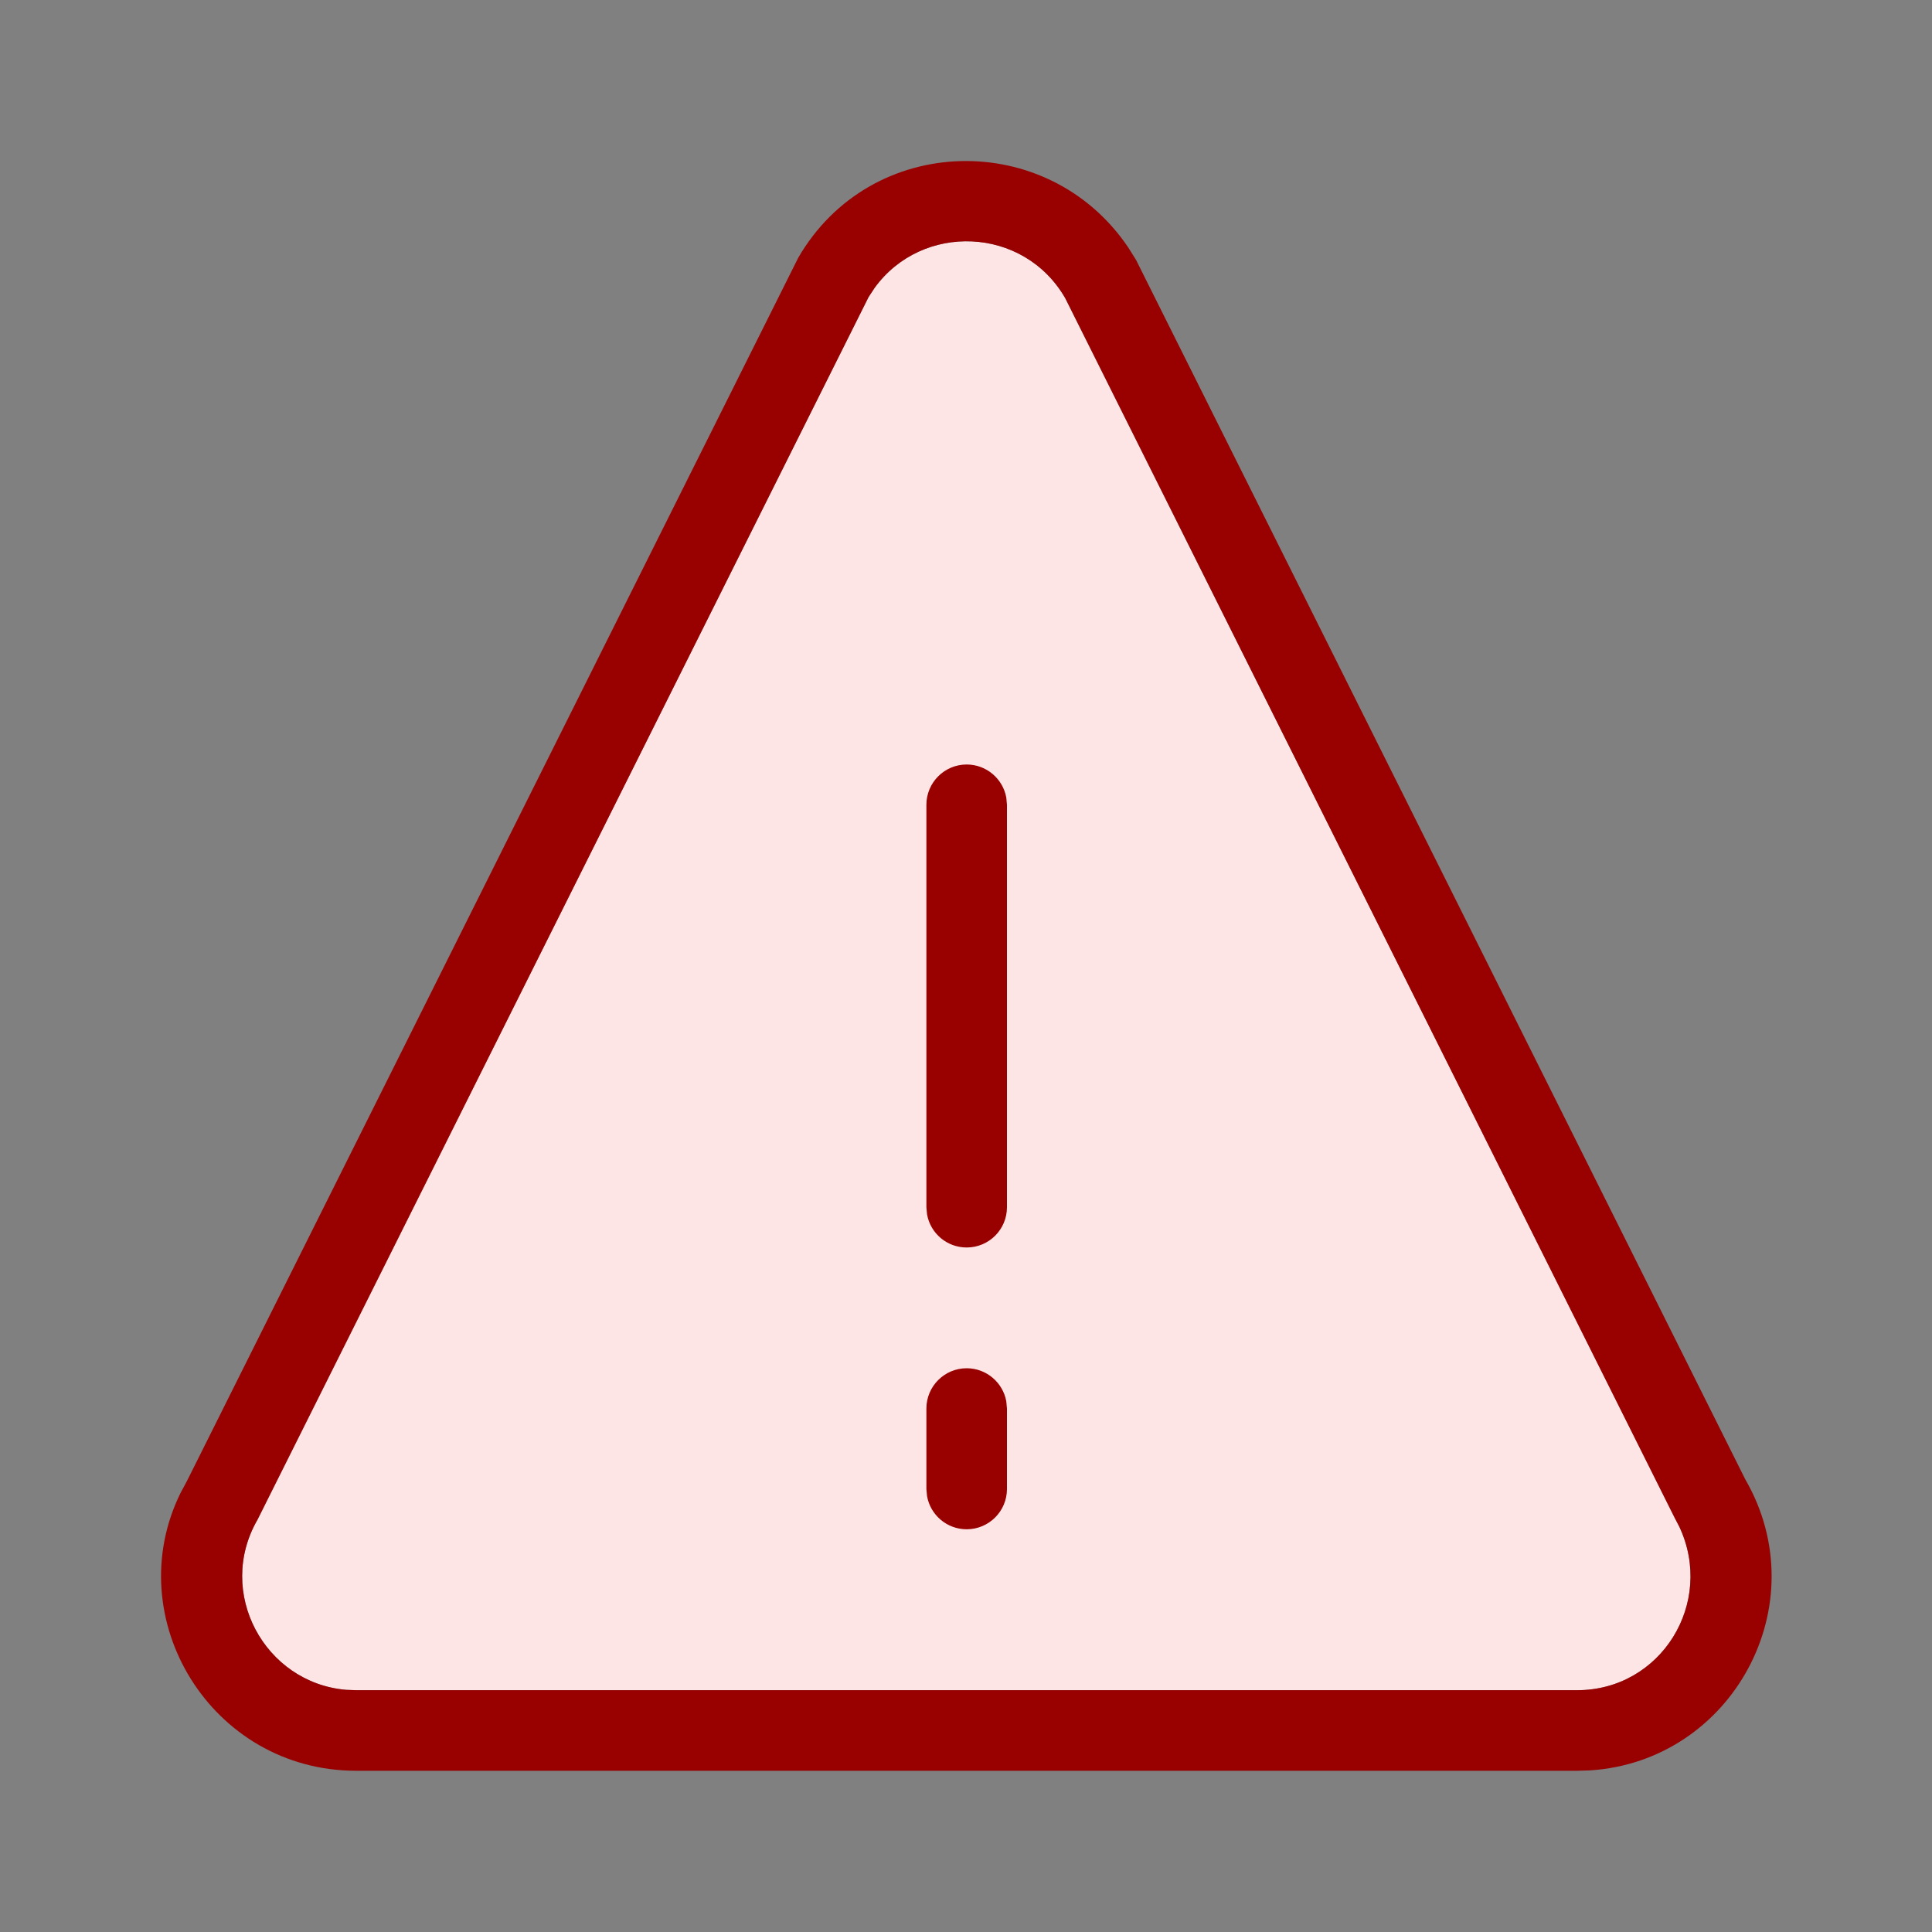
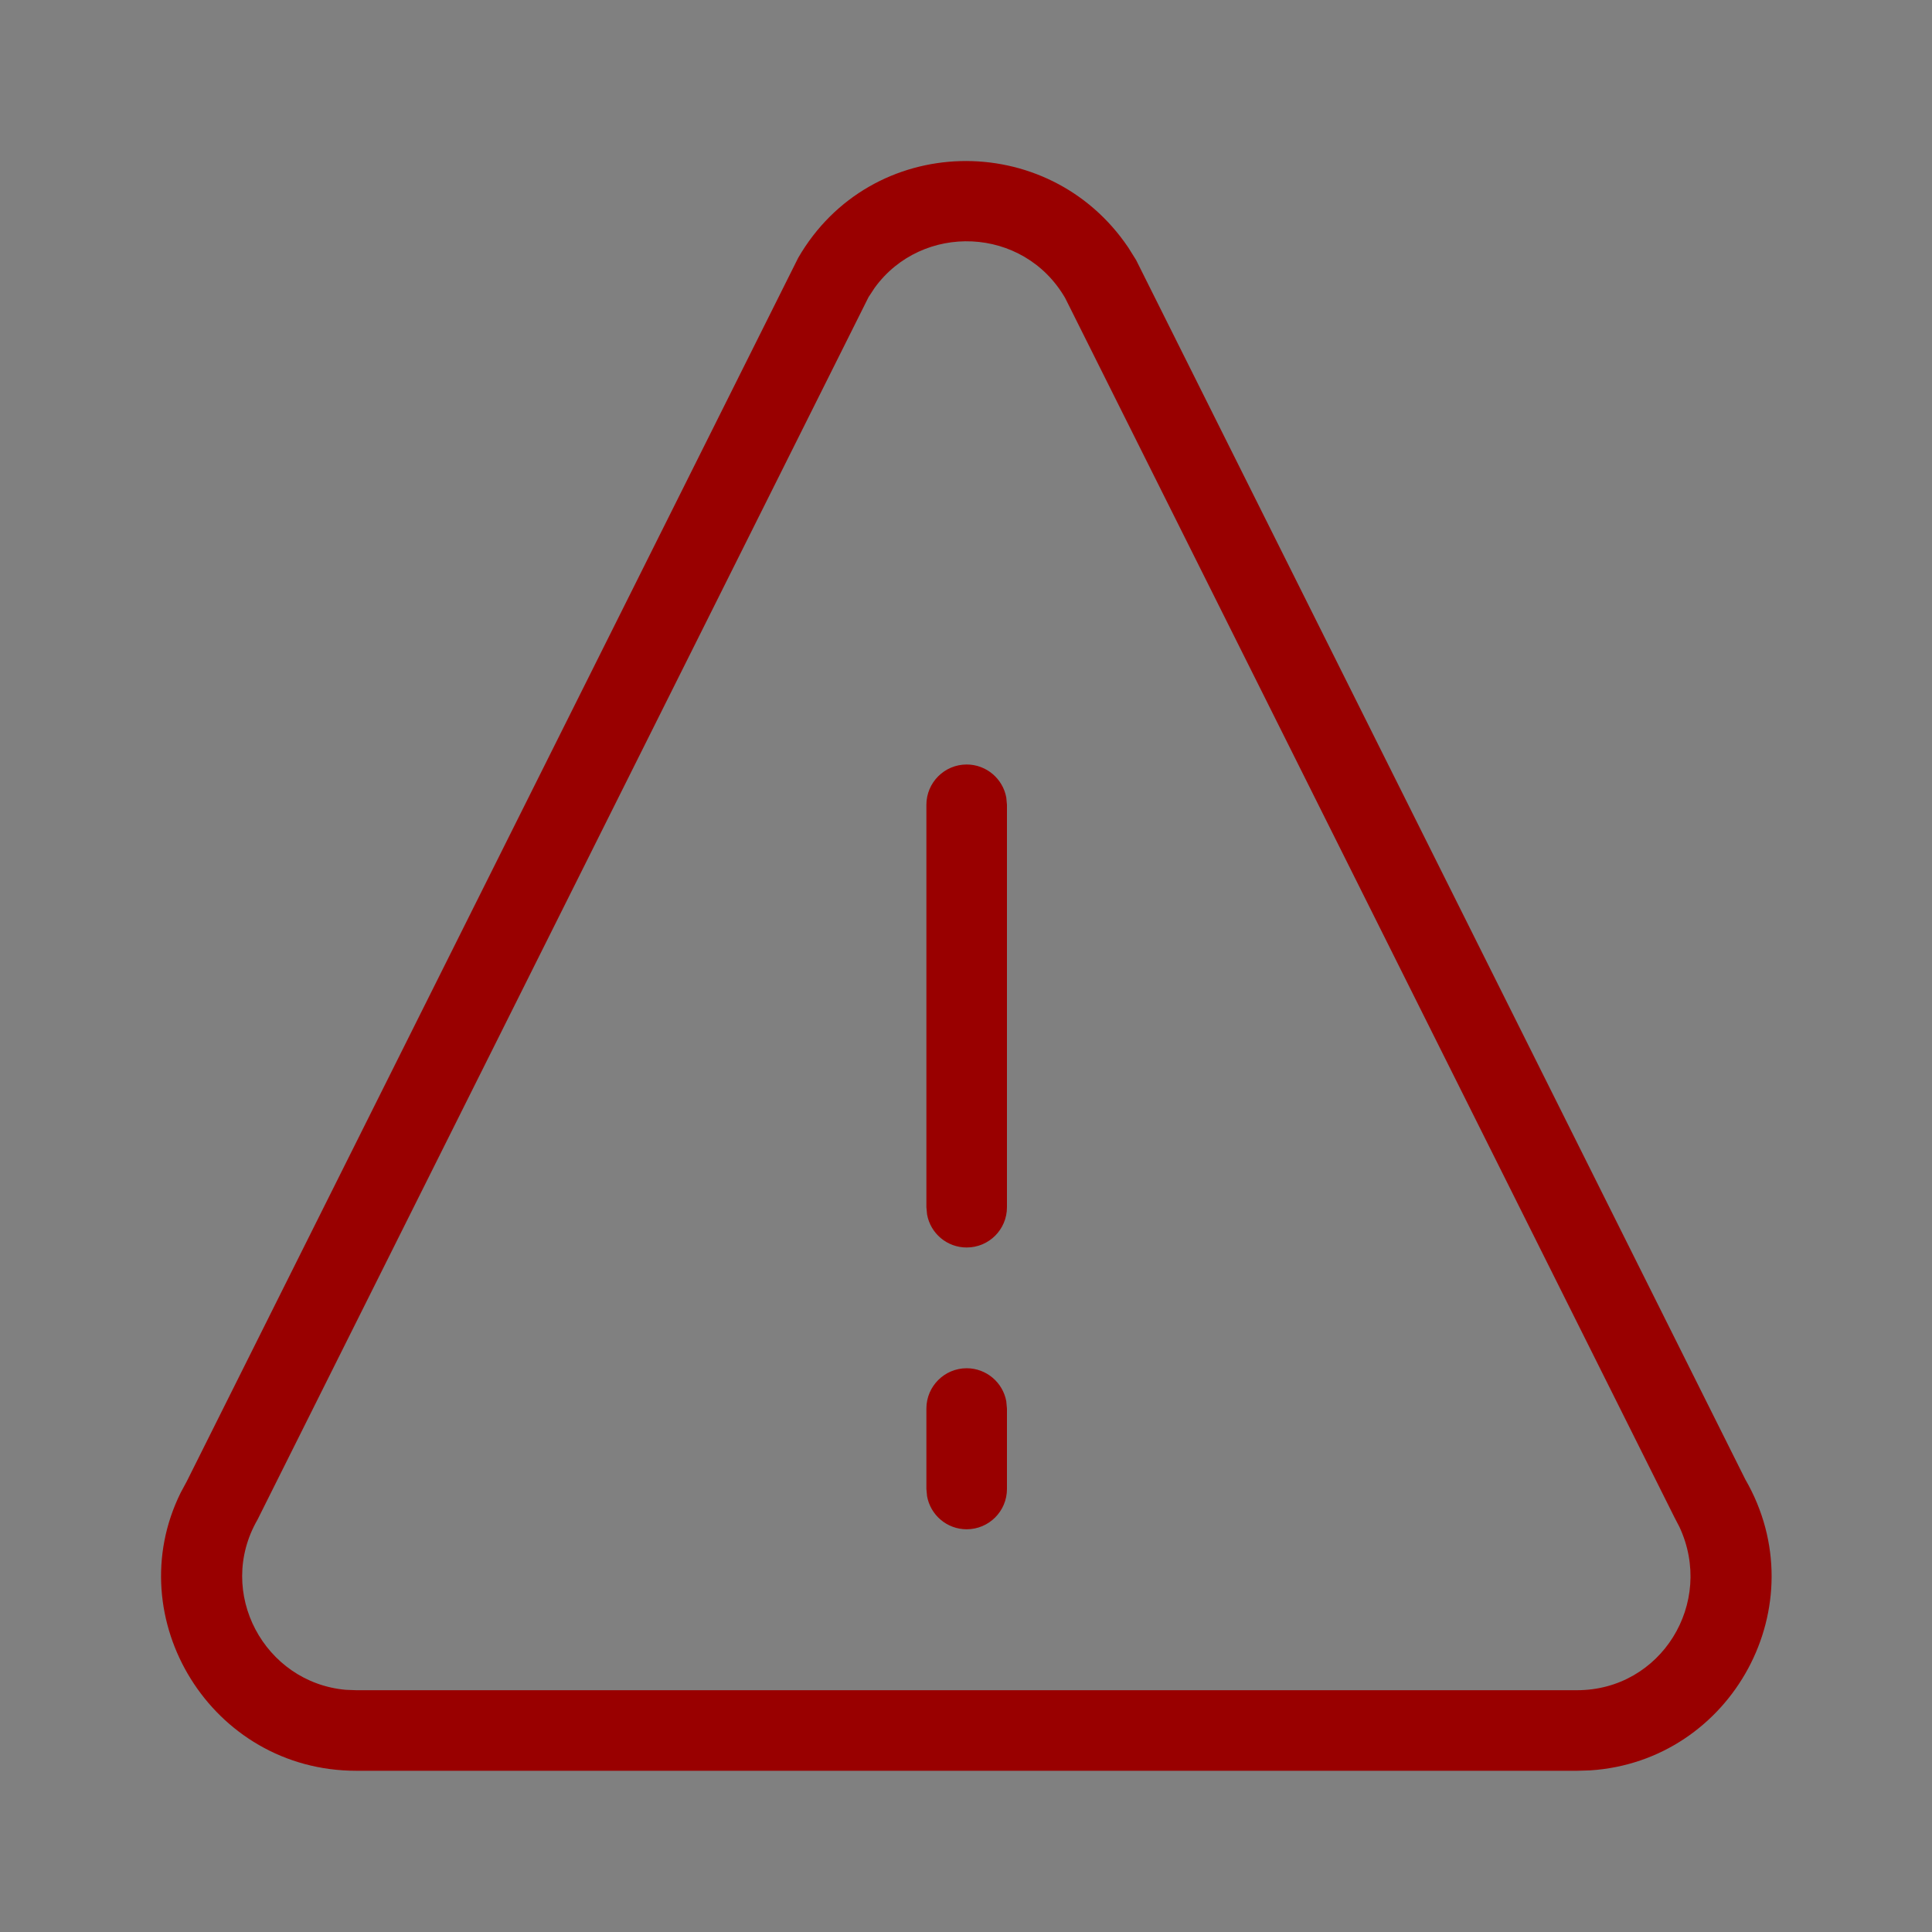
<svg xmlns="http://www.w3.org/2000/svg" width="20px" height="20px" viewBox="0 0 20 20" version="1.1">
  <rect x="0" y="0" width="20" height="20" fill="#808080" stroke="none" />
  <g id="UI-Kit" stroke="none" stroke-width="1" fill="none" fill-rule="evenodd">
    <g id="1.1-UI-KIT-Text-Input" transform="translate(-185, -791)">
      <g id="Text-input-filled/simple/enabled-Copy-6" transform="translate(185, 739)">
        <g id="Error-message-Copy" transform="translate(0, 52)">
          <g id="Group" transform="translate(1.667, 1.667)">
-             <path d="M9.36,1.419 C8.928,0.672 7.878,0.636 7.387,1.313 L7.324,1.409 L0.999,14.064 C0.564,14.817 1.07,15.752 1.914,15.826 L2.021,15.83 L14.658,15.83 C15.529,15.83 16.086,14.926 15.718,14.139 L15.667,14.041 L9.36,1.419 Z" id="Shape" fill="#FEE5E5" fill-rule="nonzero" />
            <path d="M10.014,0.897 C9.184,-0.336 7.346,-0.295 6.596,1.002 L0.266,13.669 L0.203,13.786 C-0.439,15.085 0.518,16.664 2.021,16.664 L14.658,16.664 L14.793,16.66 C16.262,16.566 17.152,14.948 16.4,13.647 L10.094,1.025 L10.014,0.897 Z M7.387,1.313 C7.878,0.636 8.928,0.672 9.36,1.419 L15.667,14.041 L15.718,14.139 C16.086,14.926 15.529,15.83 14.658,15.83 L2.021,15.83 L1.914,15.826 C1.07,15.752 0.564,14.817 0.999,14.064 L7.324,1.409 L7.387,1.313 Z M8.34,12.497 C8.544,12.497 8.715,12.645 8.75,12.839 L8.757,12.914 L8.757,13.747 C8.757,13.977 8.57,14.164 8.34,14.164 C8.135,14.164 7.965,14.016 7.93,13.822 L7.923,13.747 L7.923,12.914 C7.923,12.684 8.11,12.497 8.34,12.497 Z M8.75,6.589 C8.715,6.395 8.544,6.247 8.34,6.247 C8.11,6.247 7.923,6.434 7.923,6.664 L7.923,10.83 L7.93,10.905 C7.965,11.1 8.135,11.247 8.34,11.247 C8.57,11.247 8.757,11.061 8.757,10.83 L8.757,6.664 L8.75,6.589 Z" id="Shape" fill="#990000" />
          </g>
        </g>
      </g>
    </g>
  </g>
</svg>